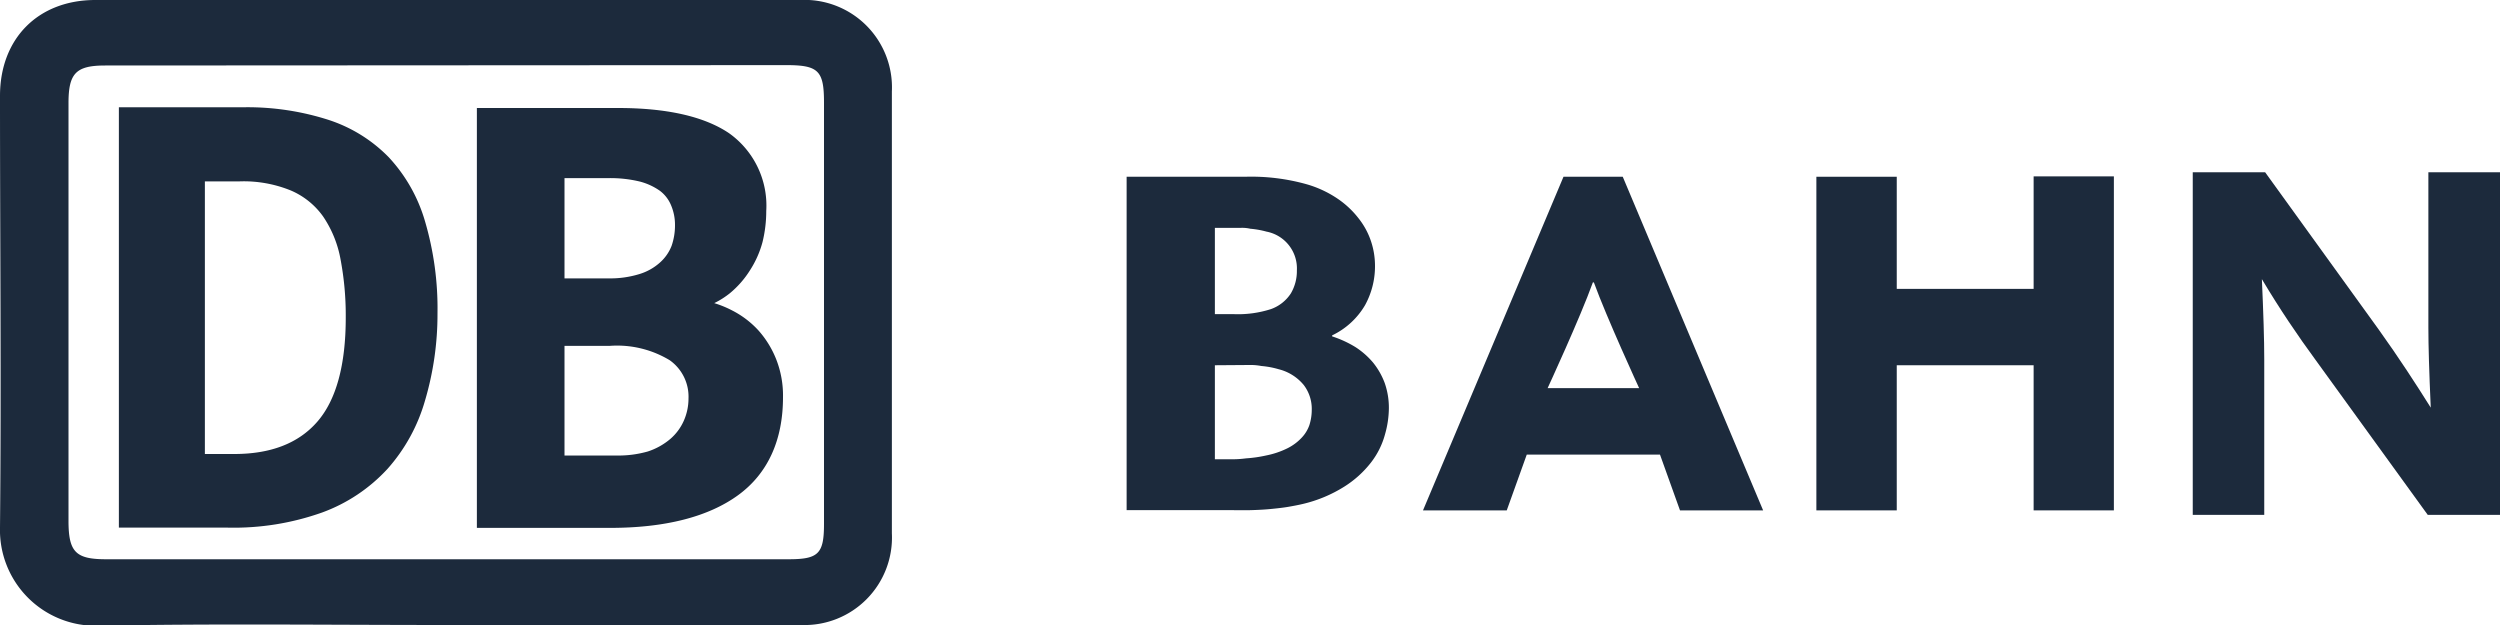
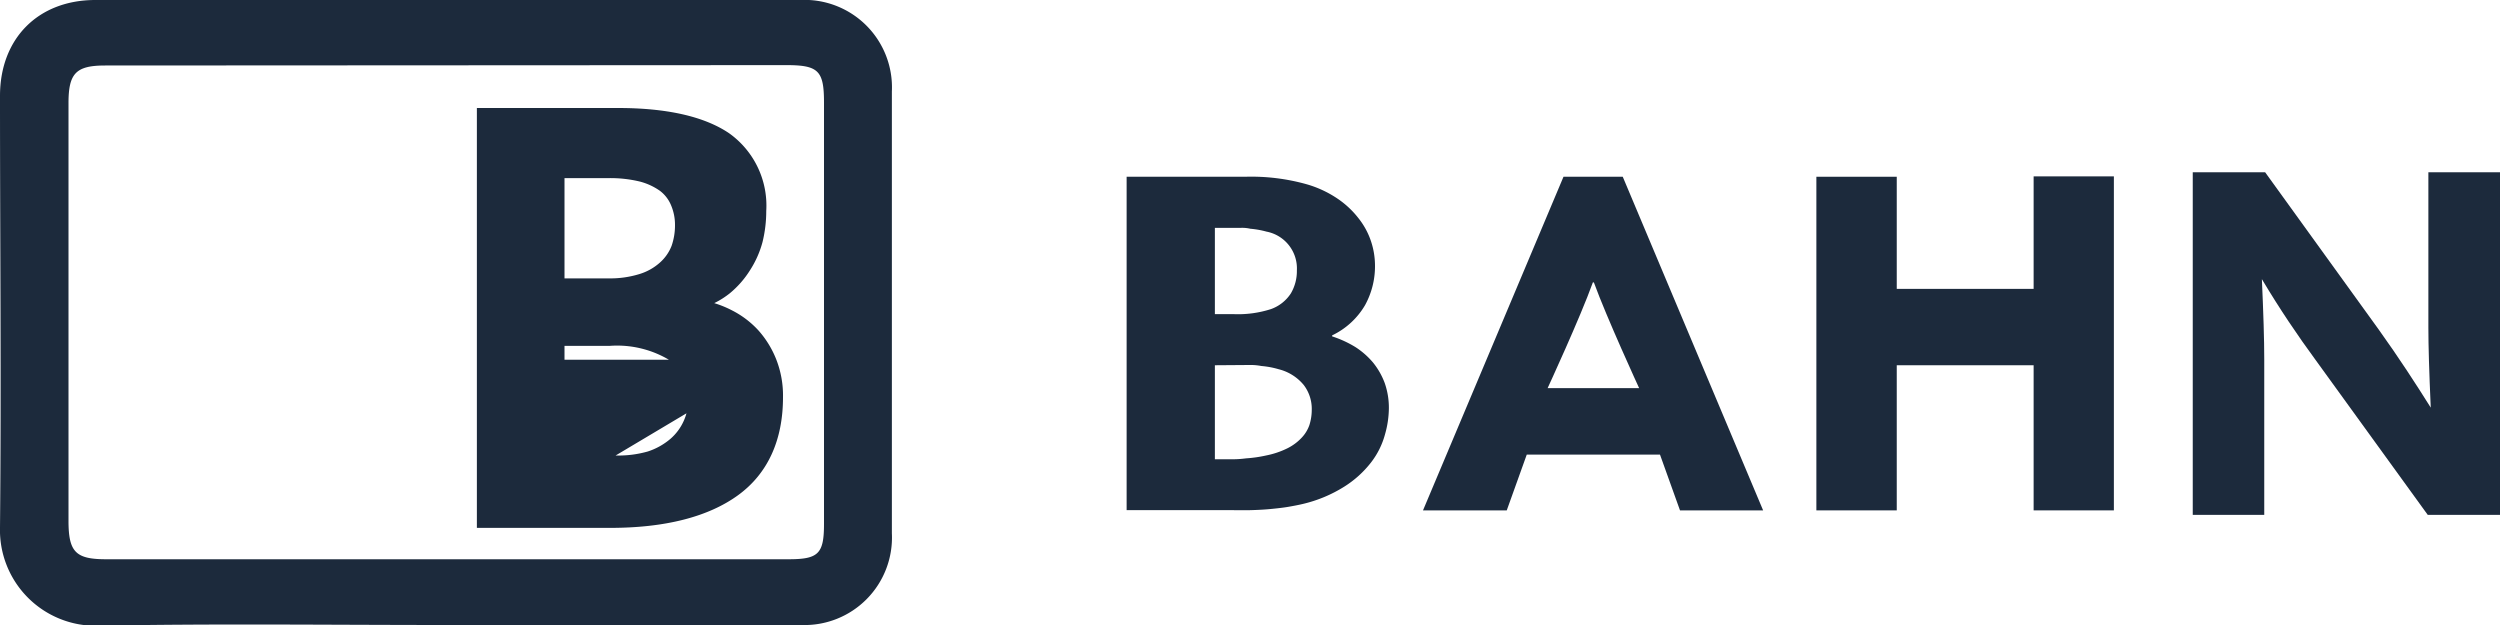
<svg xmlns="http://www.w3.org/2000/svg" viewBox="0 0 200 50.02">
  <defs>
    <style>.cls-1{fill:#1c2a3c;}</style>
  </defs>
  <g id="Layer_2" data-name="Layer 2">
    <g id="Layer_1-2" data-name="Layer 1">
      <path class="cls-1" d="M110,21.24a6.47,6.47,0,0,1-.8,3.18,6.09,6.09,0,0,1-2.63,2.41v.08a8.64,8.64,0,0,1,1.87.86A6.33,6.33,0,0,1,109.84,29a5.84,5.84,0,0,1,.94,1.65,6,6,0,0,1,.33,2,7.8,7.8,0,0,1-.31,2.1A6.39,6.39,0,0,1,109.68,37a8.29,8.29,0,0,1-2.12,1.92,10.93,10.93,0,0,1-3.35,1.4c-.34.08-.71.15-1.11.22s-.85.12-1.34.17-1,.08-1.63.1-1.27,0-2,0h-8V14.14h9.5a16.36,16.36,0,0,1,4.9.6A8.69,8.69,0,0,1,107,15.89a7.25,7.25,0,0,1,1.68,1.57,6,6,0,0,1,1,1.84A6.21,6.21,0,0,1,110,21.24ZM98.67,25.13a8.61,8.61,0,0,0,3-.4,3.16,3.16,0,0,0,1.6-1.26,3.52,3.52,0,0,0,.48-1.83,3,3,0,0,0-2.43-3.11,7.13,7.13,0,0,0-1.29-.23,2.91,2.91,0,0,0-.8-.07H97.19v6.9Zm-1.48,4.09v7.52h1.24a8,8,0,0,0,1.24-.07,10.53,10.53,0,0,0,1.61-.23,6.8,6.8,0,0,0,1.74-.59,4,4,0,0,0,1.12-.84,2.79,2.79,0,0,0,.61-1,4,4,0,0,0,.19-1.21,3.15,3.15,0,0,0-.64-2,3.79,3.79,0,0,0-2-1.26,7,7,0,0,0-1.39-.26,4.66,4.66,0,0,0-1-.08Z" />
      <path class="cls-1" d="M132.8,36.37H122.14l-1.6,4.46h-6.7l11.24-26.69h4.74l11.23,26.69H134.4Zm-5.37-13.78c-1,2.79-3.62,8.46-3.62,8.46h7.32s-2.62-5.69-3.62-8.46Z" />
      <path class="cls-1" d="M151.74,23.11h10.95v-9h6.42V40.83h-6.42V29.22H151.74V40.83h-6.43V14.14h6.43Z" />
      <path class="cls-1" d="M200,13.78V41.19h-5.78l-9-12.43c-1.38-1.88-2.82-4-4.27-6.43.12,2.68.19,4.84.19,6.41V41.19h-5.72V13.78h5.79l9.07,12.56c1.64,2.29,3,4.39,4.18,6.27-.13-2.89-.19-5-.19-6.38V13.78Z" />
      <path class="cls-1" d="M35.67,50c-9.27,0-18.55-.12-27.82.06A7.66,7.66,0,0,1,0,42.18c.11-11.51,0-23,0-34.51C0,3.07,3.06,0,7.63,0H64a7,7,0,0,1,7.35,7.32q0,17.67,0,35.35A7,7,0,0,1,64.1,50ZM8.41,5.24c-2.33,0-2.93.62-2.93,3q0,16.71,0,33.42c0,2.5.57,3.08,3,3.08H63.09c2.39,0,2.83-.44,2.83-2.83V8.21c0-2.54-.43-3-3-3Z" />
-       <path class="cls-1" d="M34,17.7a12.69,12.69,0,0,0-2.9-5.12,11.85,11.85,0,0,0-4.85-3,21.25,21.25,0,0,0-6.71-1H9.51V42.21H18.2A21.12,21.12,0,0,0,25.77,41,13.3,13.3,0,0,0,31,37.51a14,14,0,0,0,3-5.46,24.32,24.32,0,0,0,1-7A24.68,24.68,0,0,0,34,17.7ZM18.74,36.32H16.39V14.51h2.78a10,10,0,0,1,4.1.73,6.11,6.11,0,0,1,2.58,2.08,8.93,8.93,0,0,1,1.39,3.41,24.13,24.13,0,0,1,.42,4.68c0,3.78-.76,6.58-2.27,8.32S21.65,36.32,18.74,36.32Z" />
-       <path class="cls-1" d="M62.11,28.78a7.78,7.78,0,0,0-1.43-2.34,7.4,7.4,0,0,0-2.12-1.61,8.3,8.3,0,0,0-1.42-.58,6.74,6.74,0,0,0,1.26-.8A7.65,7.65,0,0,0,60,21.62a7.92,7.92,0,0,0,1-2.25,10.41,10.41,0,0,0,.3-2.49,7.1,7.1,0,0,0-3-6.24c-2-1.34-5-2-8.85-2H38.15V42.23H48.82c4.41,0,7.85-.89,10.22-2.61s3.6-4.39,3.6-7.84A7.94,7.94,0,0,0,62.11,28.78ZM49.25,36.44H45.16V27.67h3.61a8.13,8.13,0,0,1,4.81,1.15,3.57,3.57,0,0,1,1.5,3.06,4.39,4.39,0,0,1-.38,1.79,4.11,4.11,0,0,1-1.08,1.45,5.33,5.33,0,0,1-1.8,1A8.59,8.59,0,0,1,49.25,36.44ZM45.16,14.25h3.5a10.09,10.09,0,0,1,2.51.27,4.93,4.93,0,0,1,1.63.75,2.77,2.77,0,0,1,.88,1.14A4,4,0,0,1,54,18a5,5,0,0,1-.27,1.66A3.46,3.46,0,0,1,52.8,21a4.35,4.35,0,0,1-1.63.92,7.91,7.91,0,0,1-2.51.35h-3.5Z" />
+       <path class="cls-1" d="M62.11,28.78a7.78,7.78,0,0,0-1.43-2.34,7.4,7.4,0,0,0-2.12-1.61,8.3,8.3,0,0,0-1.42-.58,6.74,6.74,0,0,0,1.26-.8A7.65,7.65,0,0,0,60,21.62a7.92,7.92,0,0,0,1-2.25,10.41,10.41,0,0,0,.3-2.49,7.1,7.1,0,0,0-3-6.24c-2-1.34-5-2-8.85-2H38.15V42.23H48.82c4.41,0,7.85-.89,10.22-2.61s3.6-4.39,3.6-7.84A7.94,7.94,0,0,0,62.11,28.78ZH45.16V27.67h3.61a8.13,8.13,0,0,1,4.81,1.15,3.57,3.57,0,0,1,1.5,3.06,4.39,4.39,0,0,1-.38,1.79,4.11,4.11,0,0,1-1.08,1.45,5.33,5.33,0,0,1-1.8,1A8.59,8.59,0,0,1,49.25,36.44ZM45.16,14.25h3.5a10.09,10.09,0,0,1,2.51.27,4.93,4.93,0,0,1,1.63.75,2.77,2.77,0,0,1,.88,1.14A4,4,0,0,1,54,18a5,5,0,0,1-.27,1.66A3.46,3.46,0,0,1,52.8,21a4.35,4.35,0,0,1-1.63.92,7.91,7.91,0,0,1-2.51.35h-3.5Z" />
    </g>
  </g>
</svg>